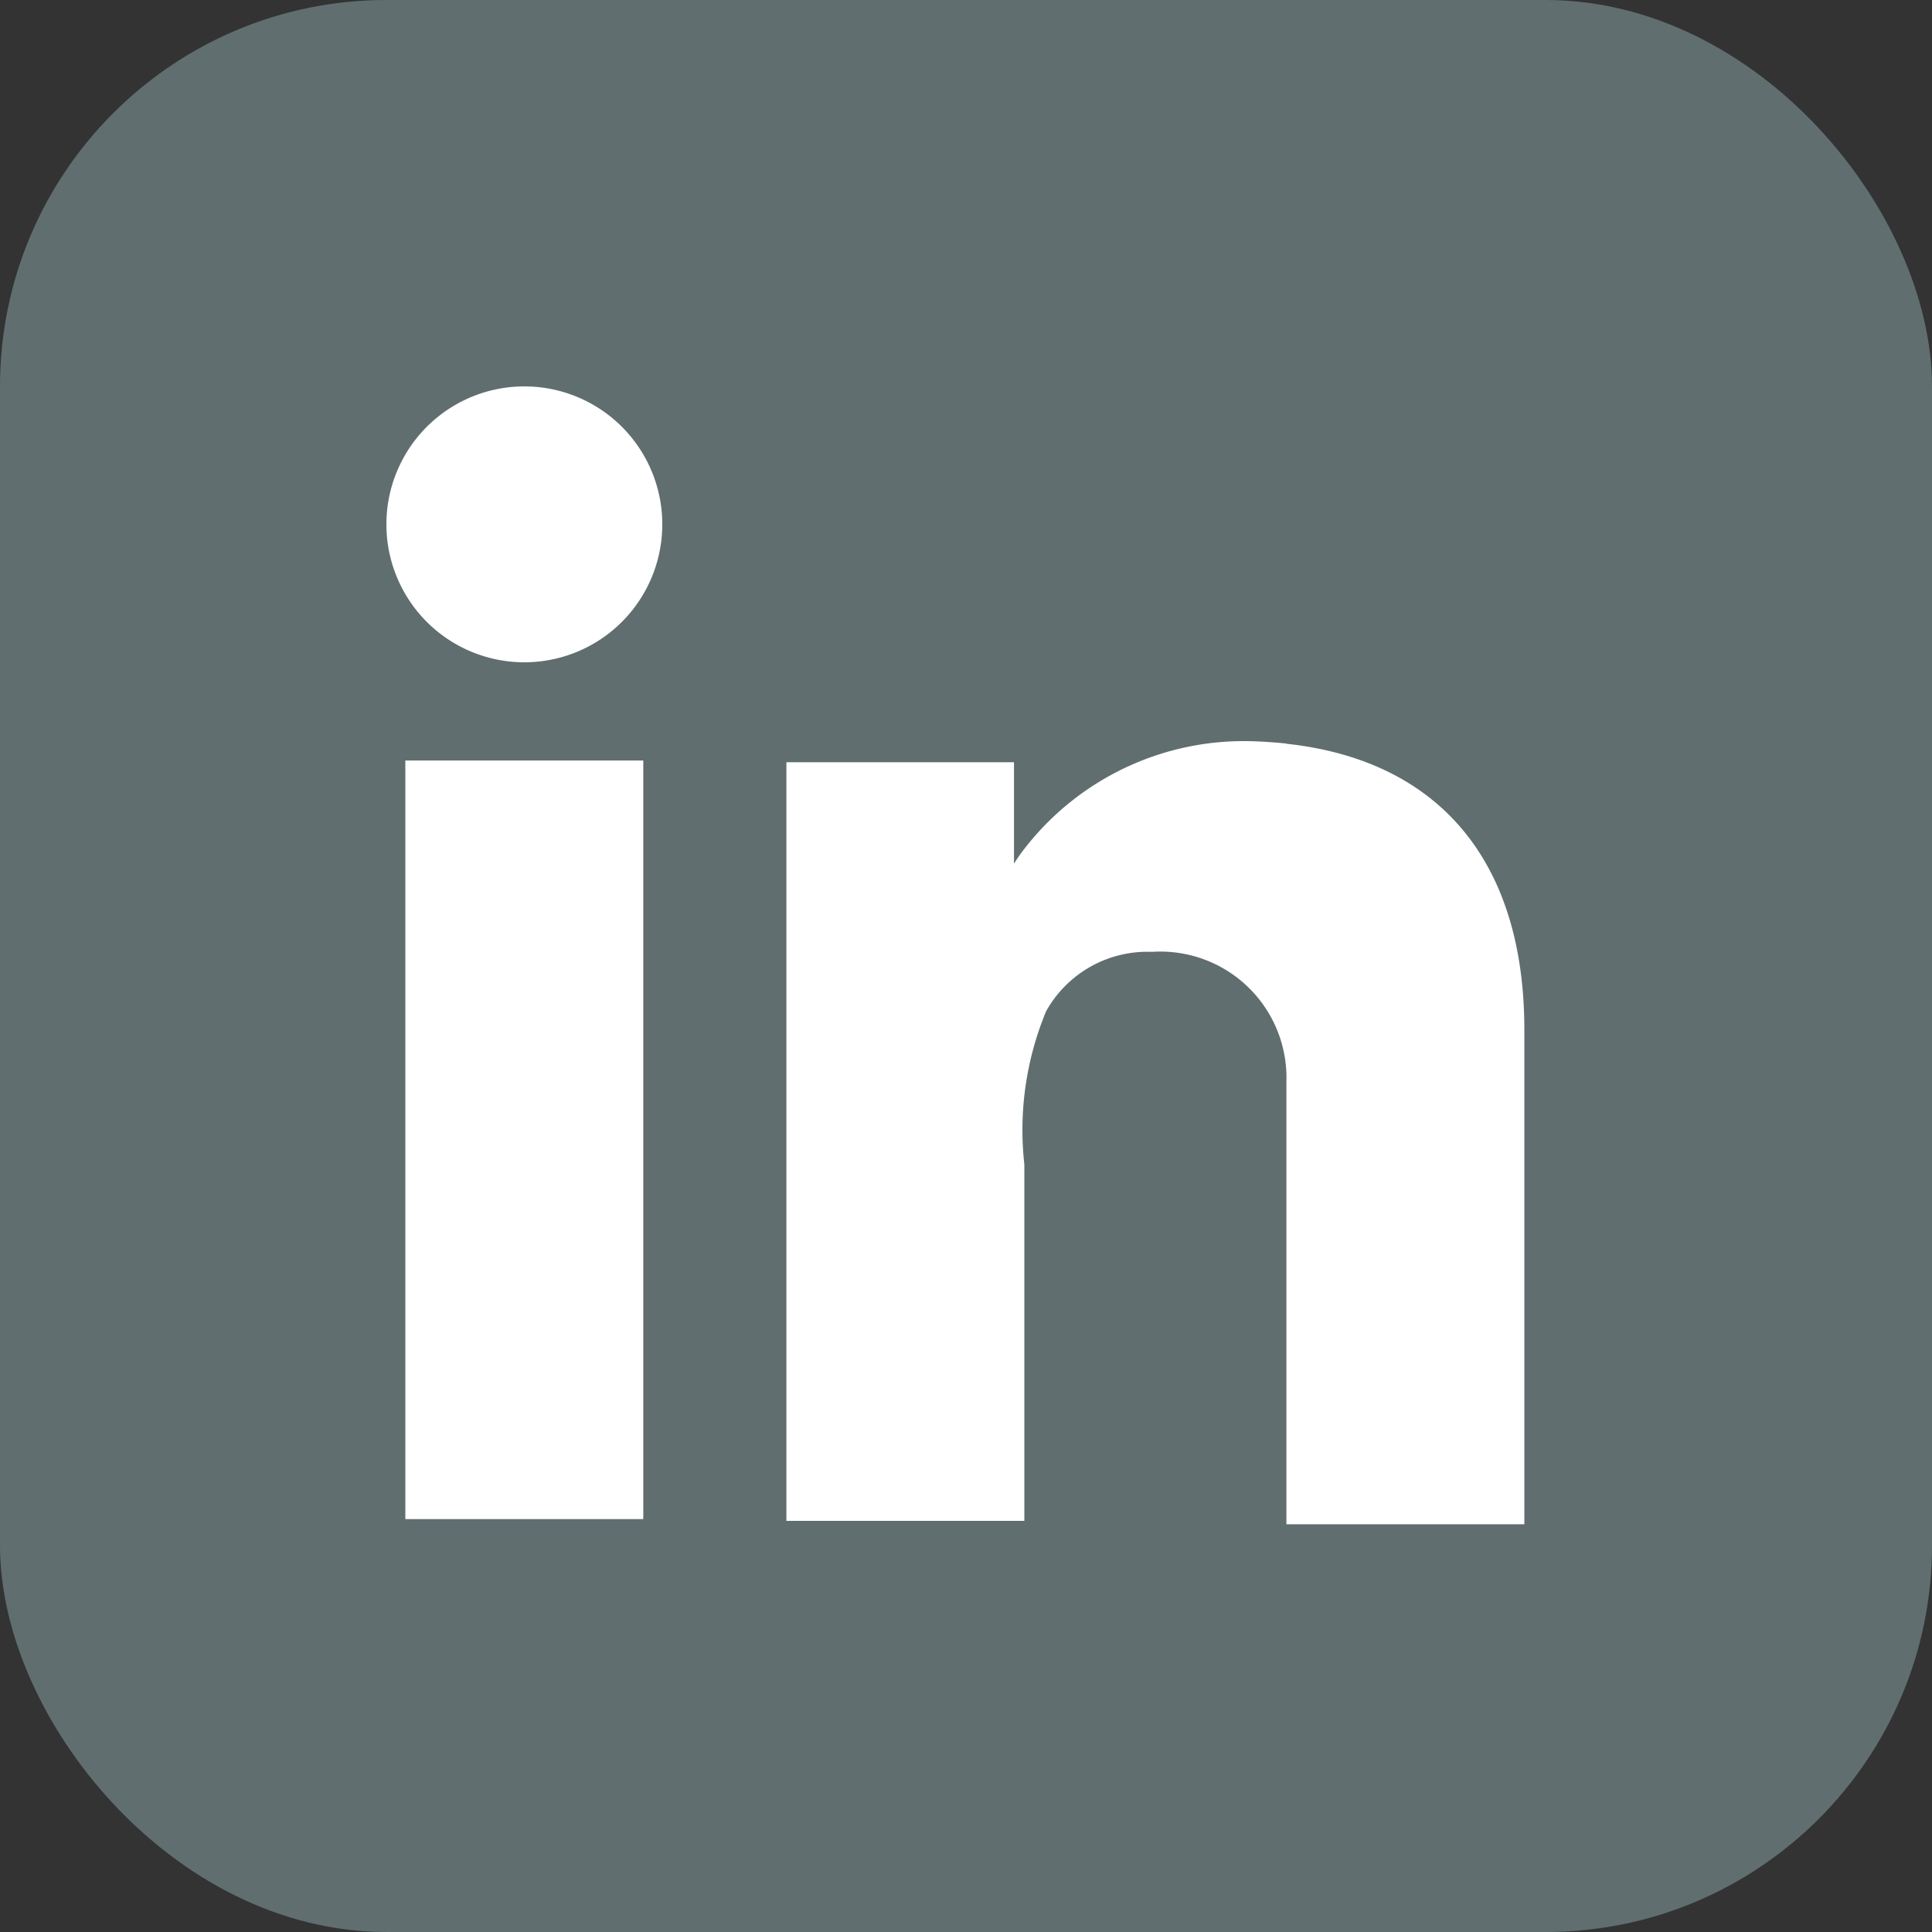
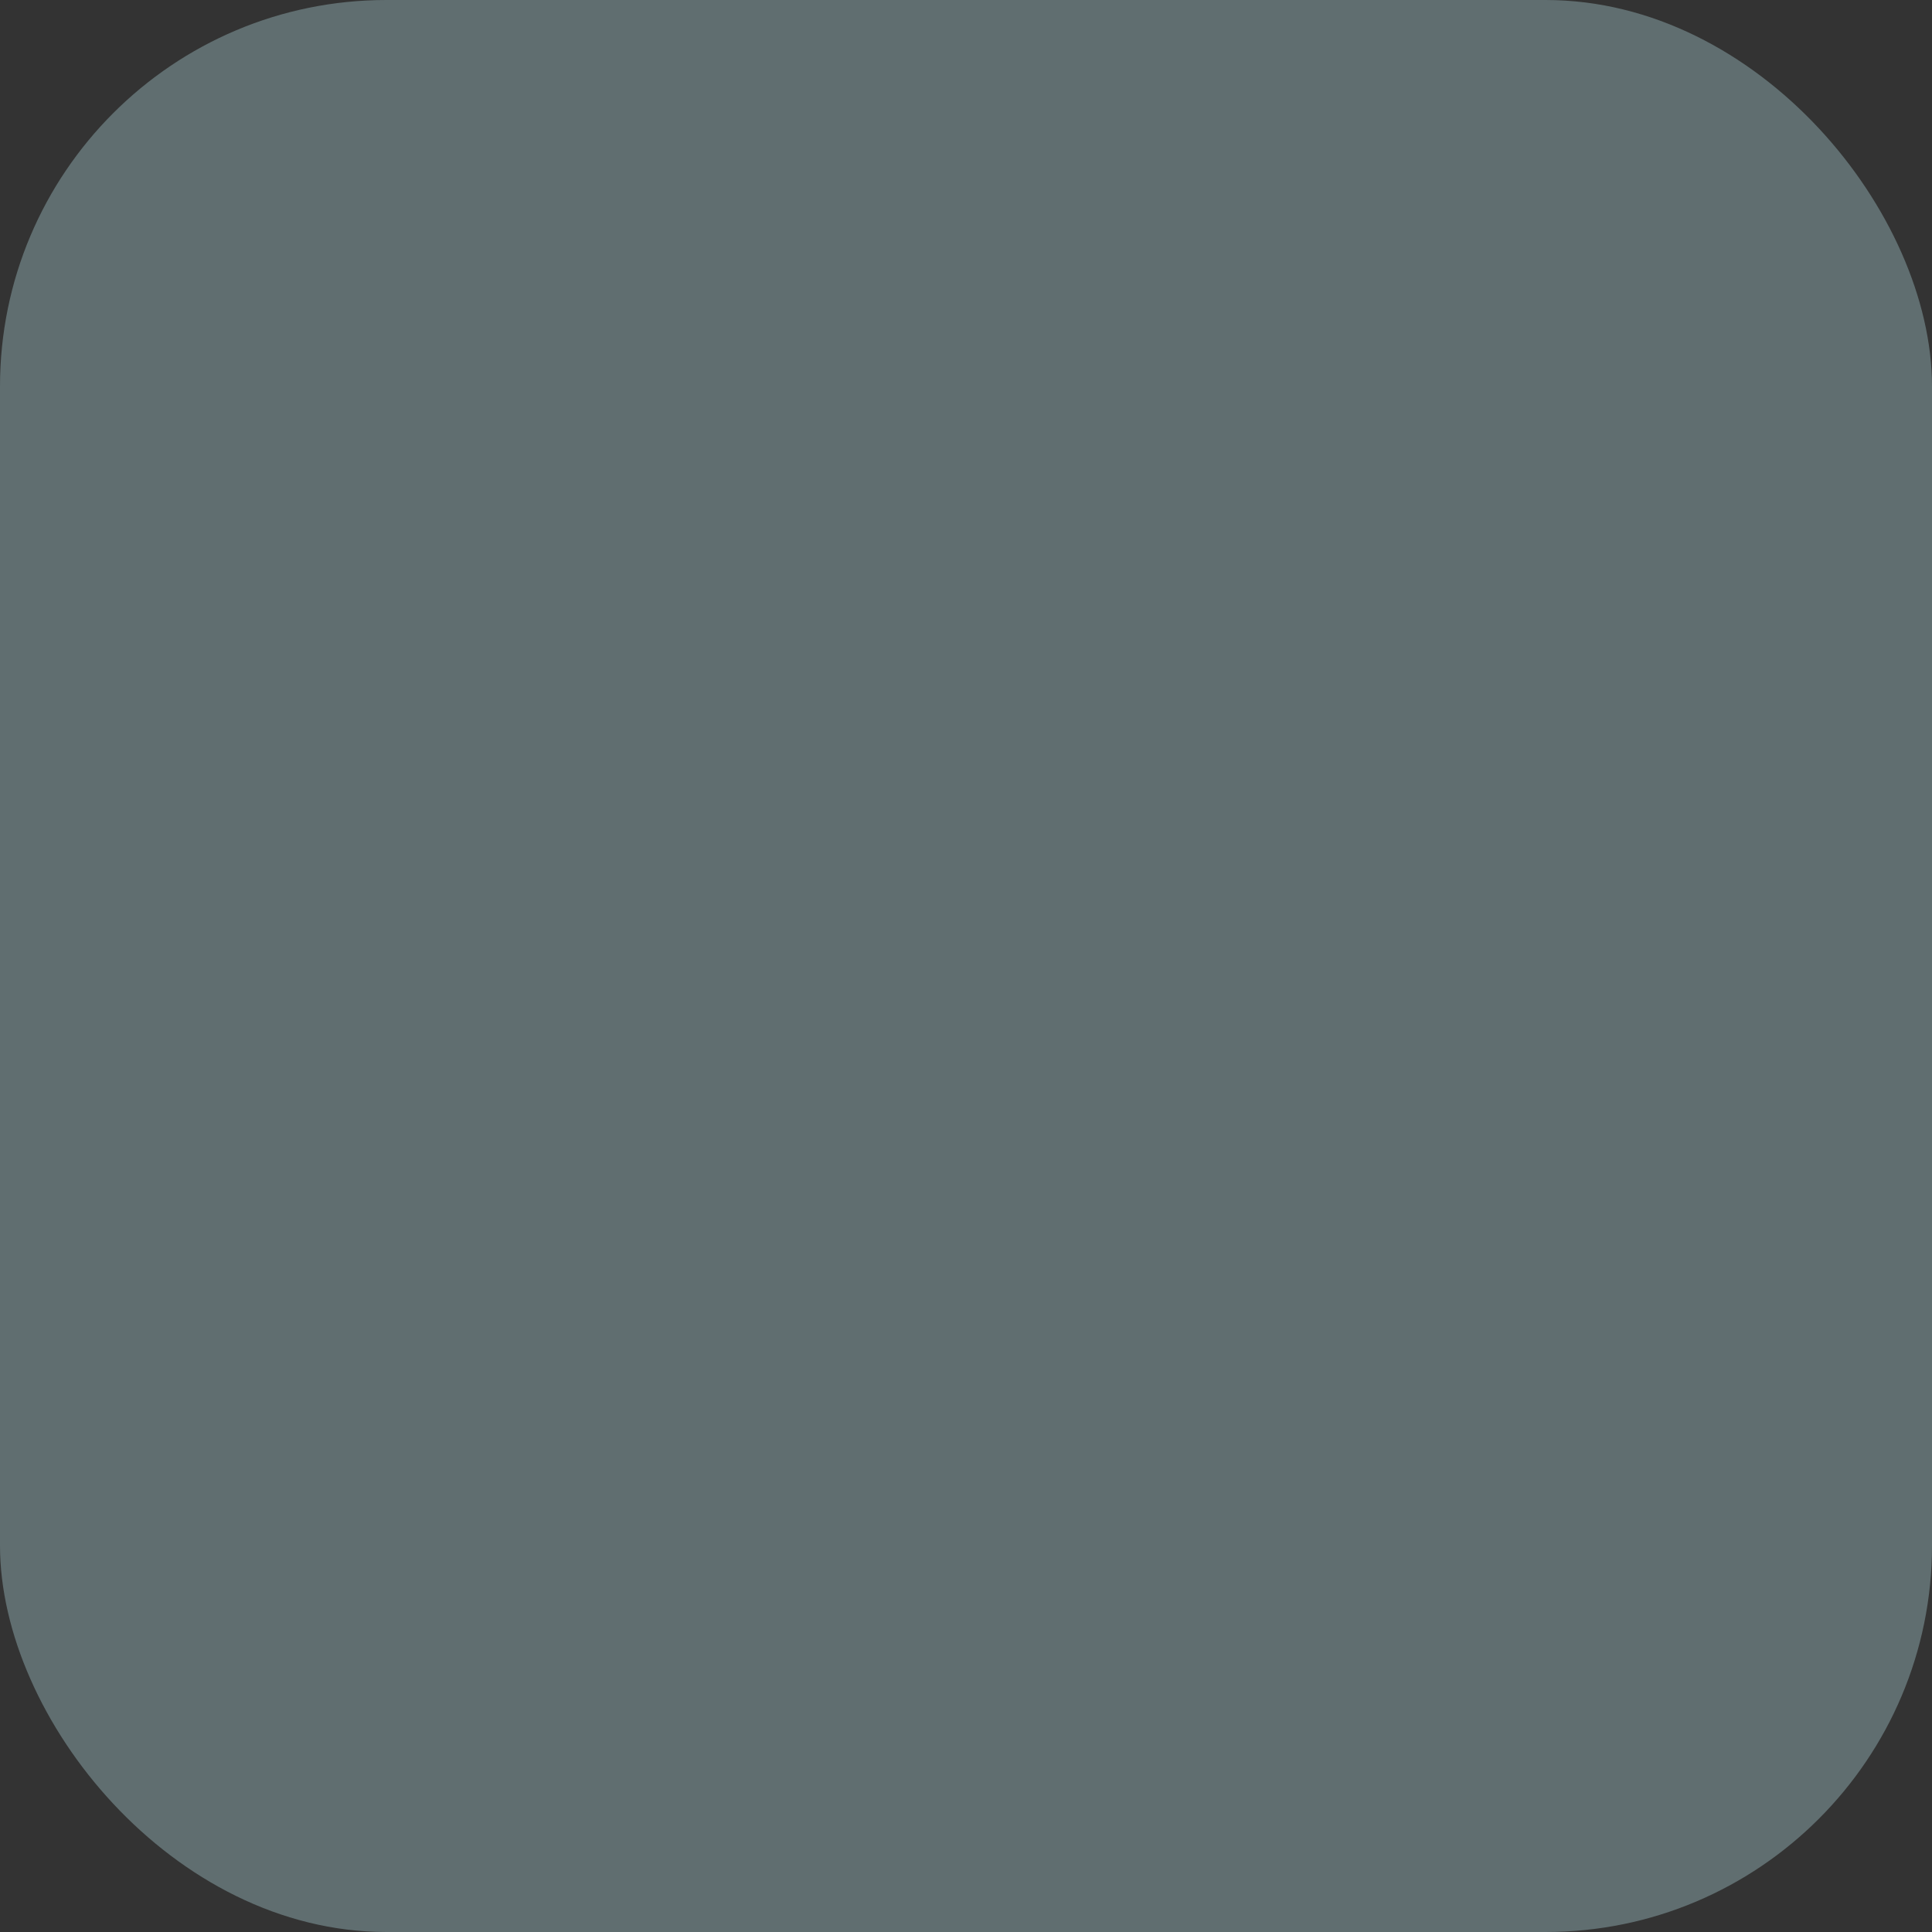
<svg xmlns="http://www.w3.org/2000/svg" width="25" height="25" viewBox="0 0 25 25">
  <rect x="0" y="0" width="25" height="25" fill="#333333" stroke="none" />
  <defs>
    <clipPath id="clip-path">
-       <rect id="Rectangle_1205" data-name="Rectangle 1205" width="14.725" height="14.725" fill="#fff" />
-     </clipPath>
+       </clipPath>
  </defs>
  <g id="Group_2555" data-name="Group 2555" transform="translate(-243 -30)">
    <rect id="Rectangle_1179" data-name="Rectangle 1179" width="25" height="25" rx="5" transform="translate(243 30)" fill="#606e70" />
    <g id="Group_2520" data-name="Group 2520" transform="translate(248 35)">
-       <rect id="Rectangle_1204" data-name="Rectangle 1204" width="3.079" height="9.816" transform="translate(0.245 4.841)" fill="#fff" />
      <g id="Group_2554" data-name="Group 2554">
        <g id="Group_2553" data-name="Group 2553" clip-path="url(#clip-path)">
-           <path id="Path_5886" data-name="Path 5886" d="M79.449,64.781q-.174-.019-.357-.027a3.592,3.592,0,0,0-3.034,1.389,2.175,2.175,0,0,0-.134.192V65.022H72.979v9.817h3.079V70.227a4.007,4.007,0,0,1,.282-1.983,1.5,1.5,0,0,1,1.369-.768,1.632,1.632,0,0,1,1.74,1.684v5.723h3.079v-6.4c0-2.191-1.114-3.487-3.079-3.7" transform="translate(-67.803 -60.159)" fill="#fff" />
-           <path id="Path_5887" data-name="Path 5887" d="M3.57,1.785A1.785,1.785,0,1,1,1.785,0,1.785,1.785,0,0,1,3.57,1.785" fill="#fff" />
-         </g>
+           </g>
      </g>
    </g>
  </g>
</svg>